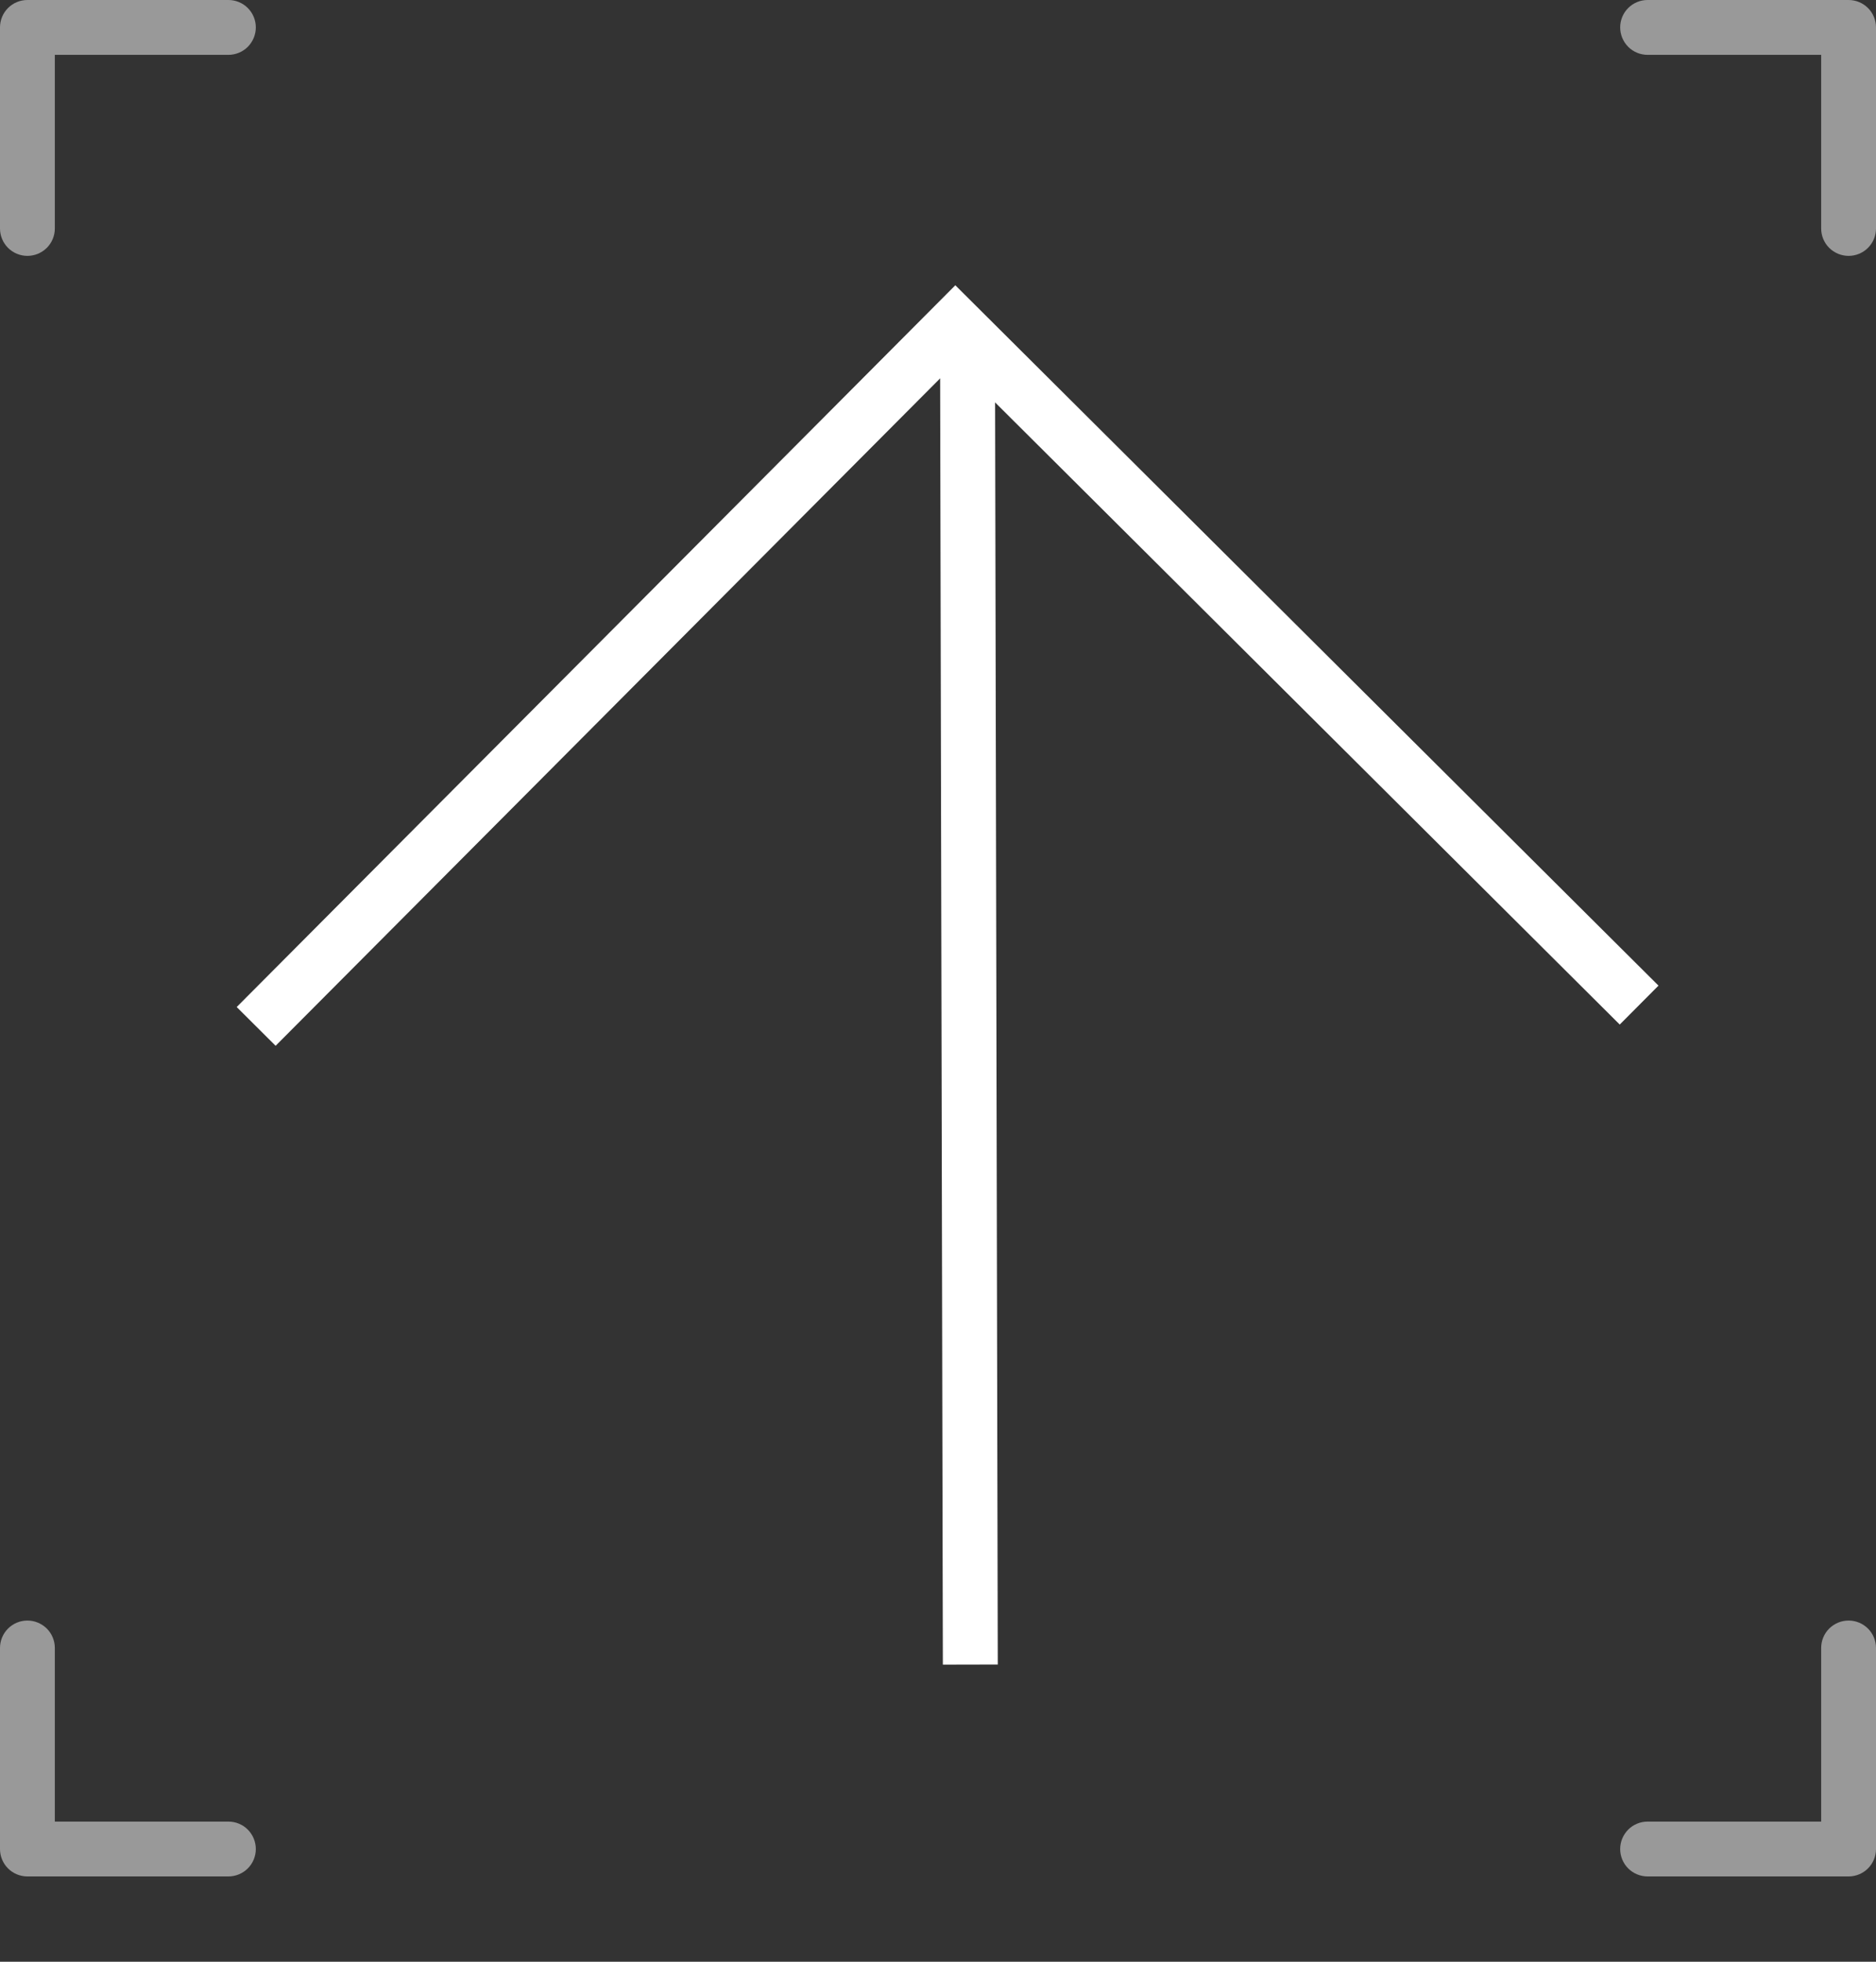
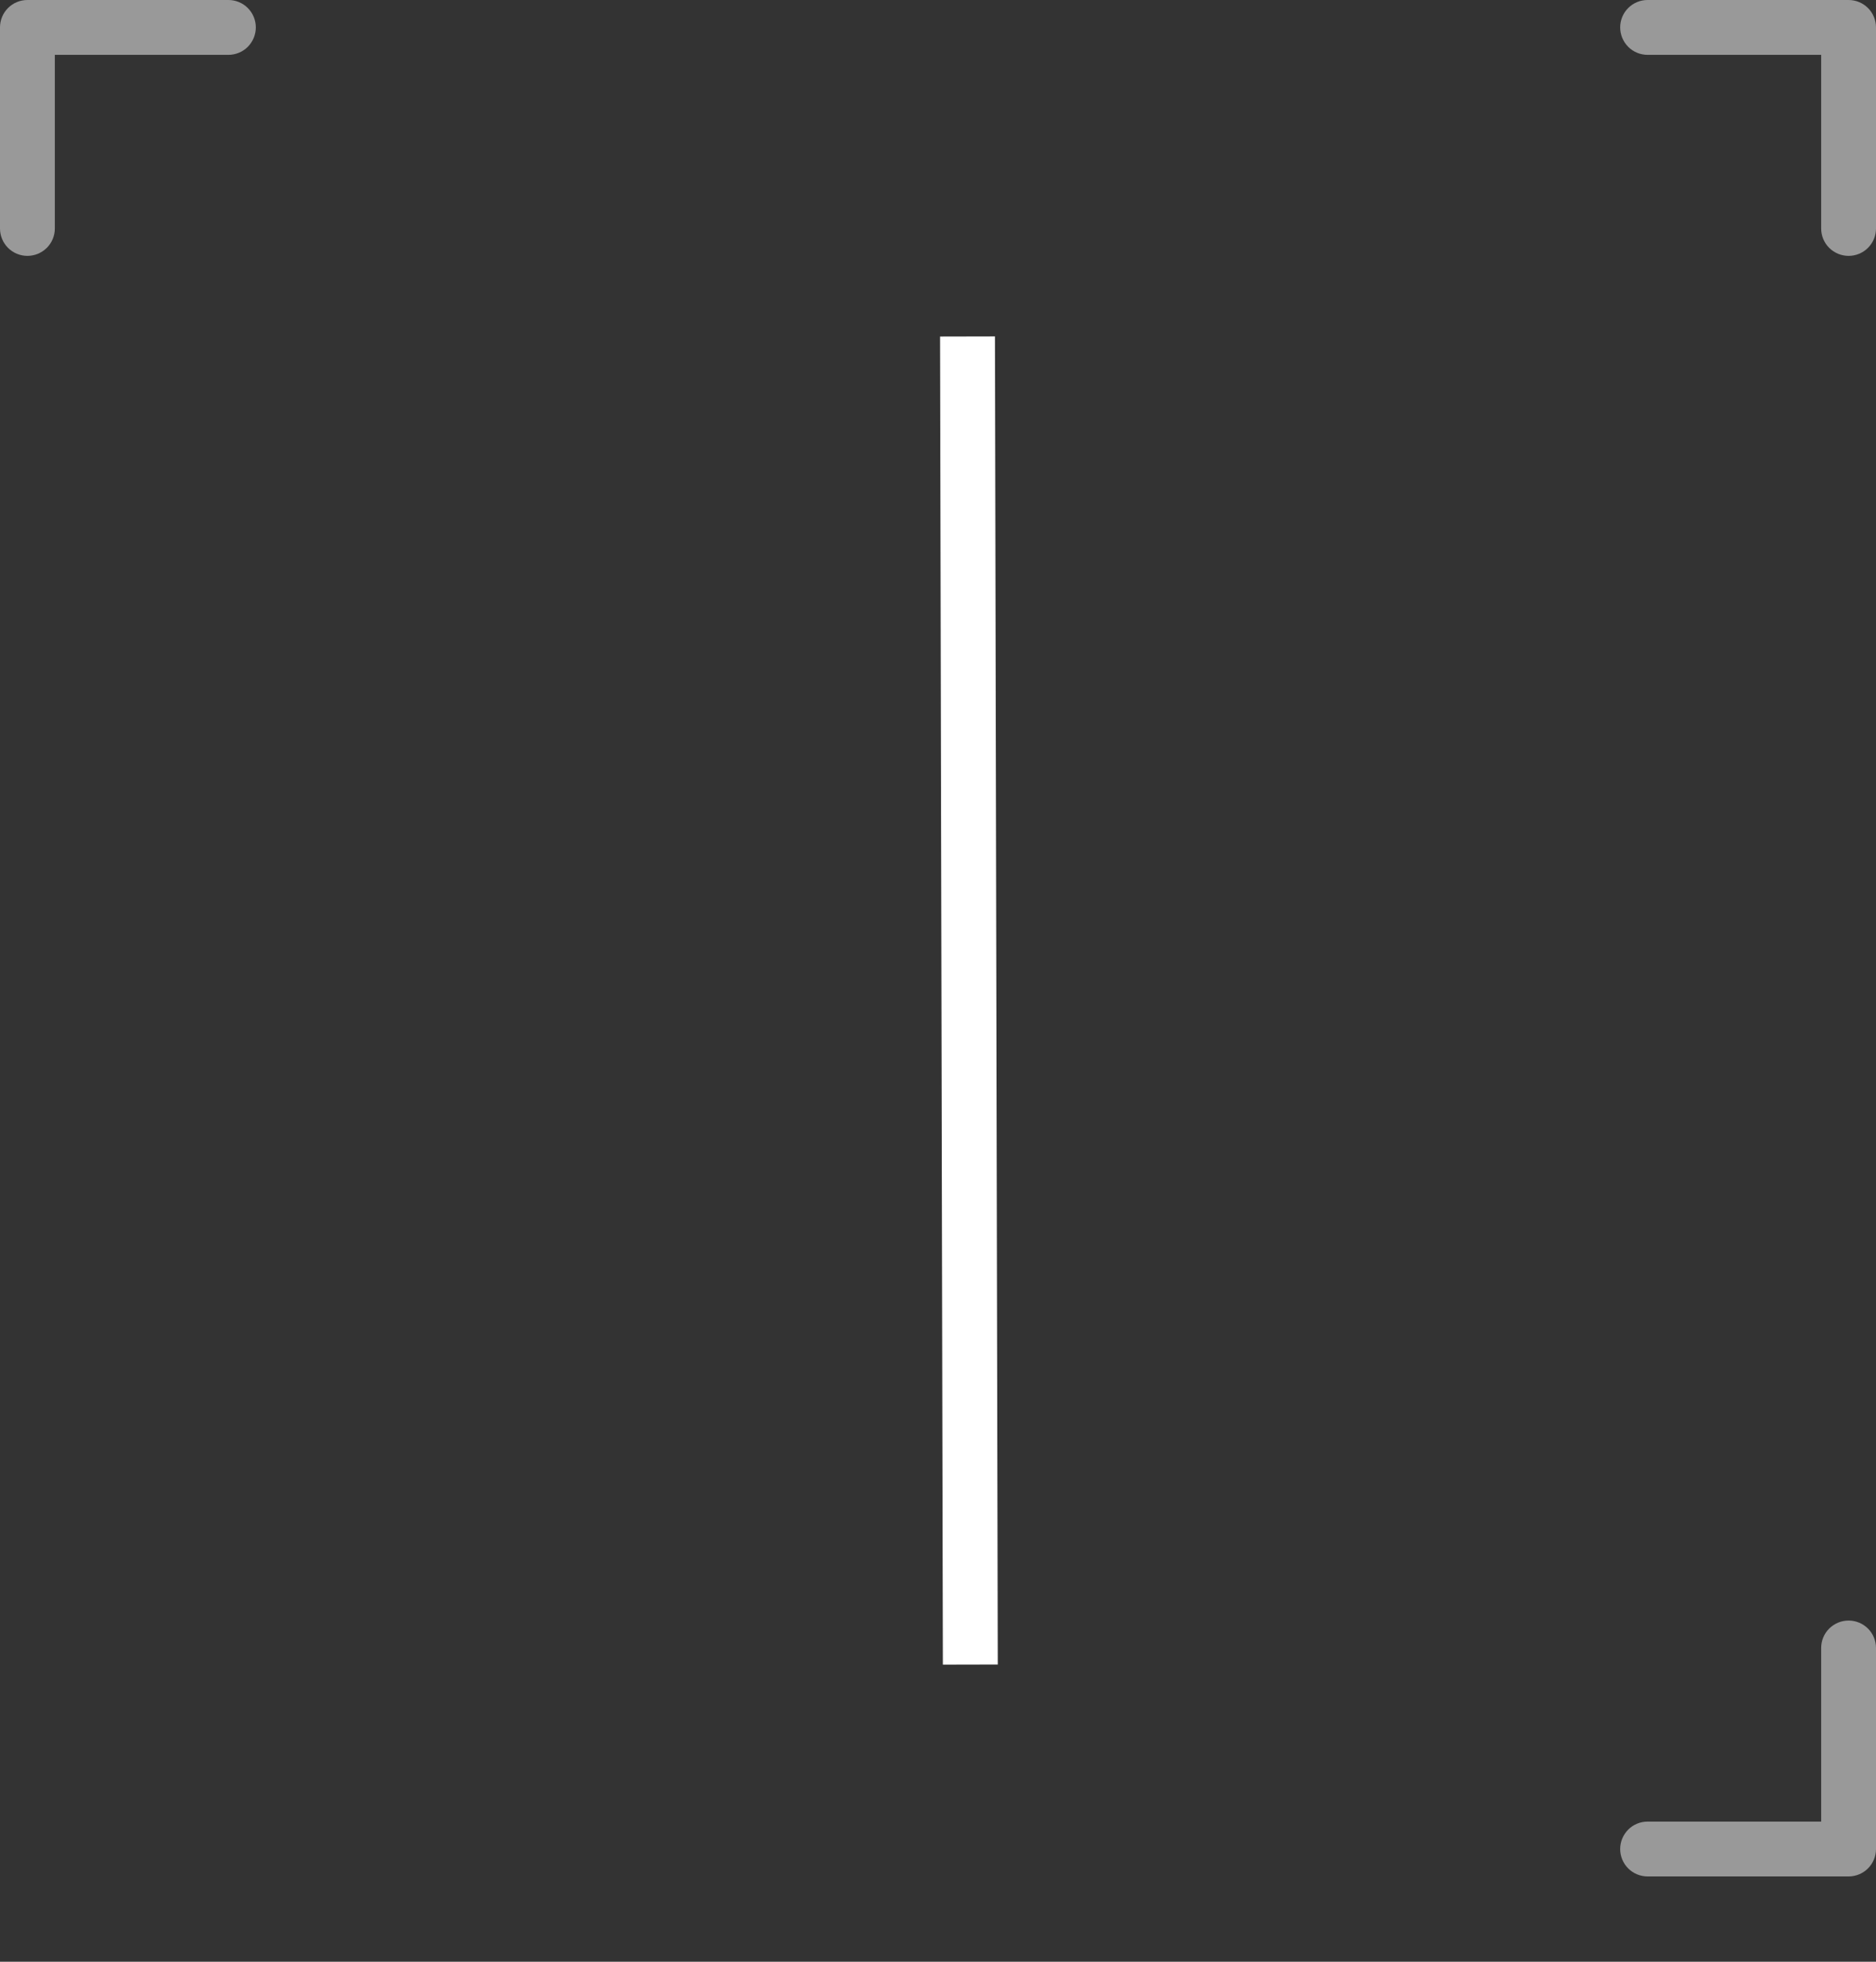
<svg xmlns="http://www.w3.org/2000/svg" width="22" height="23" viewBox="0 0 22 23" fill="none">
  <rect x="0" y="0" width="22" height="23" fill="#333333" stroke="none" />
  <g clip-path="url(#clip0_405_111)">
-     <path d="M19.222 11.784L11.204 3.8L3.004 12.034" stroke="white" stroke-width="0.644" />
    <path d="M11.346 3.945L11.379 19.516" stroke="white" stroke-width="0.644" />
  </g>
-   <path d="M2.679 21.357H0.643V19.321C0.643 19.236 0.609 19.154 0.549 19.094C0.488 19.034 0.407 19 0.321 19C0.236 19 0.154 19.034 0.094 19.094C0.034 19.154 0 19.236 0 19.321V21.679C0 21.764 0.034 21.846 0.094 21.906C0.154 21.966 0.236 22 0.321 22H2.679C2.764 22 2.846 21.966 2.906 21.906C2.966 21.846 3 21.764 3 21.679C3 21.593 2.966 21.512 2.906 21.451C2.846 21.391 2.764 21.357 2.679 21.357Z" fill="white" fill-opacity="0.5" />
  <path d="M21.679 19C21.593 19 21.512 19.034 21.451 19.094C21.391 19.154 21.357 19.236 21.357 19.321V21.357H19.321C19.236 21.357 19.154 21.391 19.094 21.451C19.034 21.512 19 21.593 19 21.679C19 21.764 19.034 21.846 19.094 21.906C19.154 21.966 19.236 22 19.321 22H21.679C21.764 22 21.846 21.966 21.906 21.906C21.966 21.846 22 21.764 22 21.679V19.321C22 19.236 21.966 19.154 21.906 19.094C21.846 19.034 21.764 19 21.679 19Z" fill="white" fill-opacity="0.5" />
  <path d="M21.679 0H19.321C19.236 0 19.154 0.034 19.094 0.094C19.034 0.154 19 0.236 19 0.321C19 0.407 19.034 0.488 19.094 0.549C19.154 0.609 19.236 0.643 19.321 0.643H21.357V2.679C21.357 2.764 21.391 2.846 21.451 2.906C21.512 2.966 21.593 3 21.679 3C21.764 3 21.846 2.966 21.906 2.906C21.966 2.846 22 2.764 22 2.679V0.321C22 0.236 21.966 0.154 21.906 0.094C21.846 0.034 21.764 0 21.679 0Z" fill="white" fill-opacity="0.5" />
  <path d="M0.321 3C0.407 3 0.488 2.966 0.549 2.906C0.609 2.846 0.643 2.764 0.643 2.679V0.643H2.679C2.764 0.643 2.846 0.609 2.906 0.549C2.966 0.488 3 0.407 3 0.321C3 0.236 2.966 0.154 2.906 0.094C2.846 0.034 2.764 0 2.679 0H0.321C0.236 0 0.154 0.034 0.094 0.094C0.034 0.154 0 0.236 0 0.321V2.679C0 2.764 0.034 2.846 0.094 2.906C0.154 2.966 0.236 3 0.321 3Z" fill="white" fill-opacity="0.5" />
  <defs>
    <clipPath id="clip0_405_111">
      <rect width="14.167" height="14.167" fill="white" transform="translate(1 12.039) rotate(-45.12)" />
    </clipPath>
  </defs>
</svg>